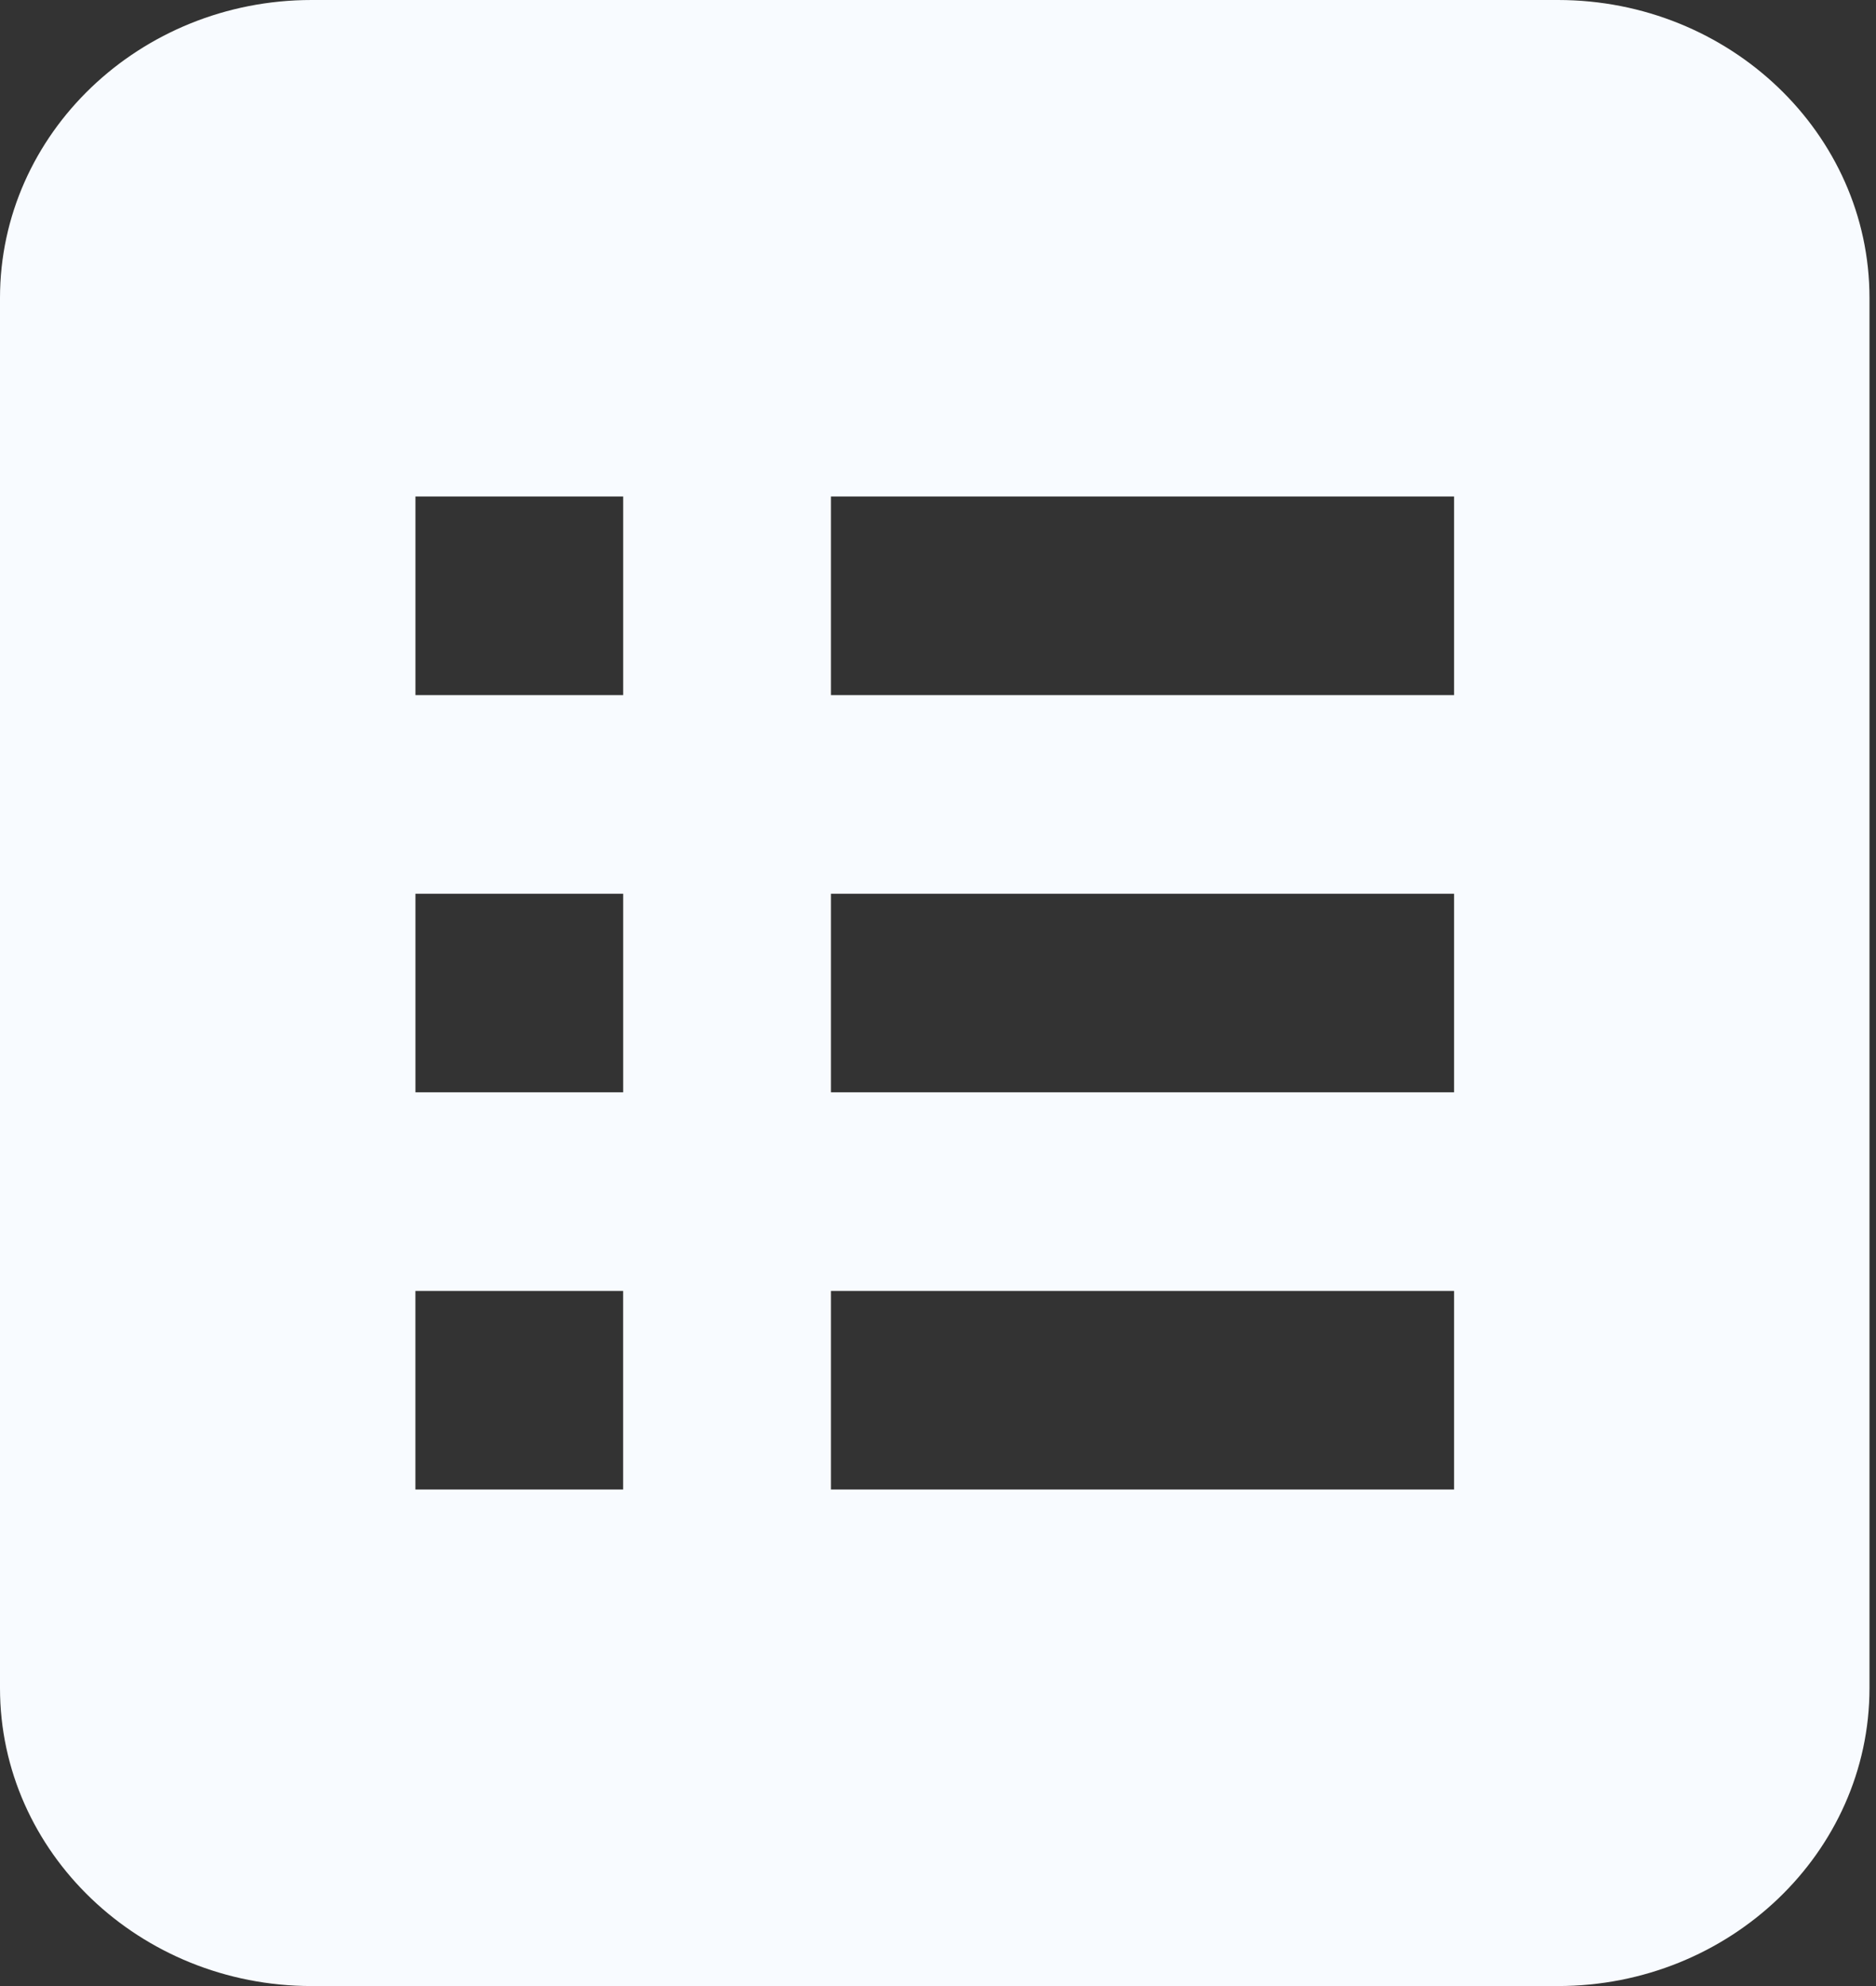
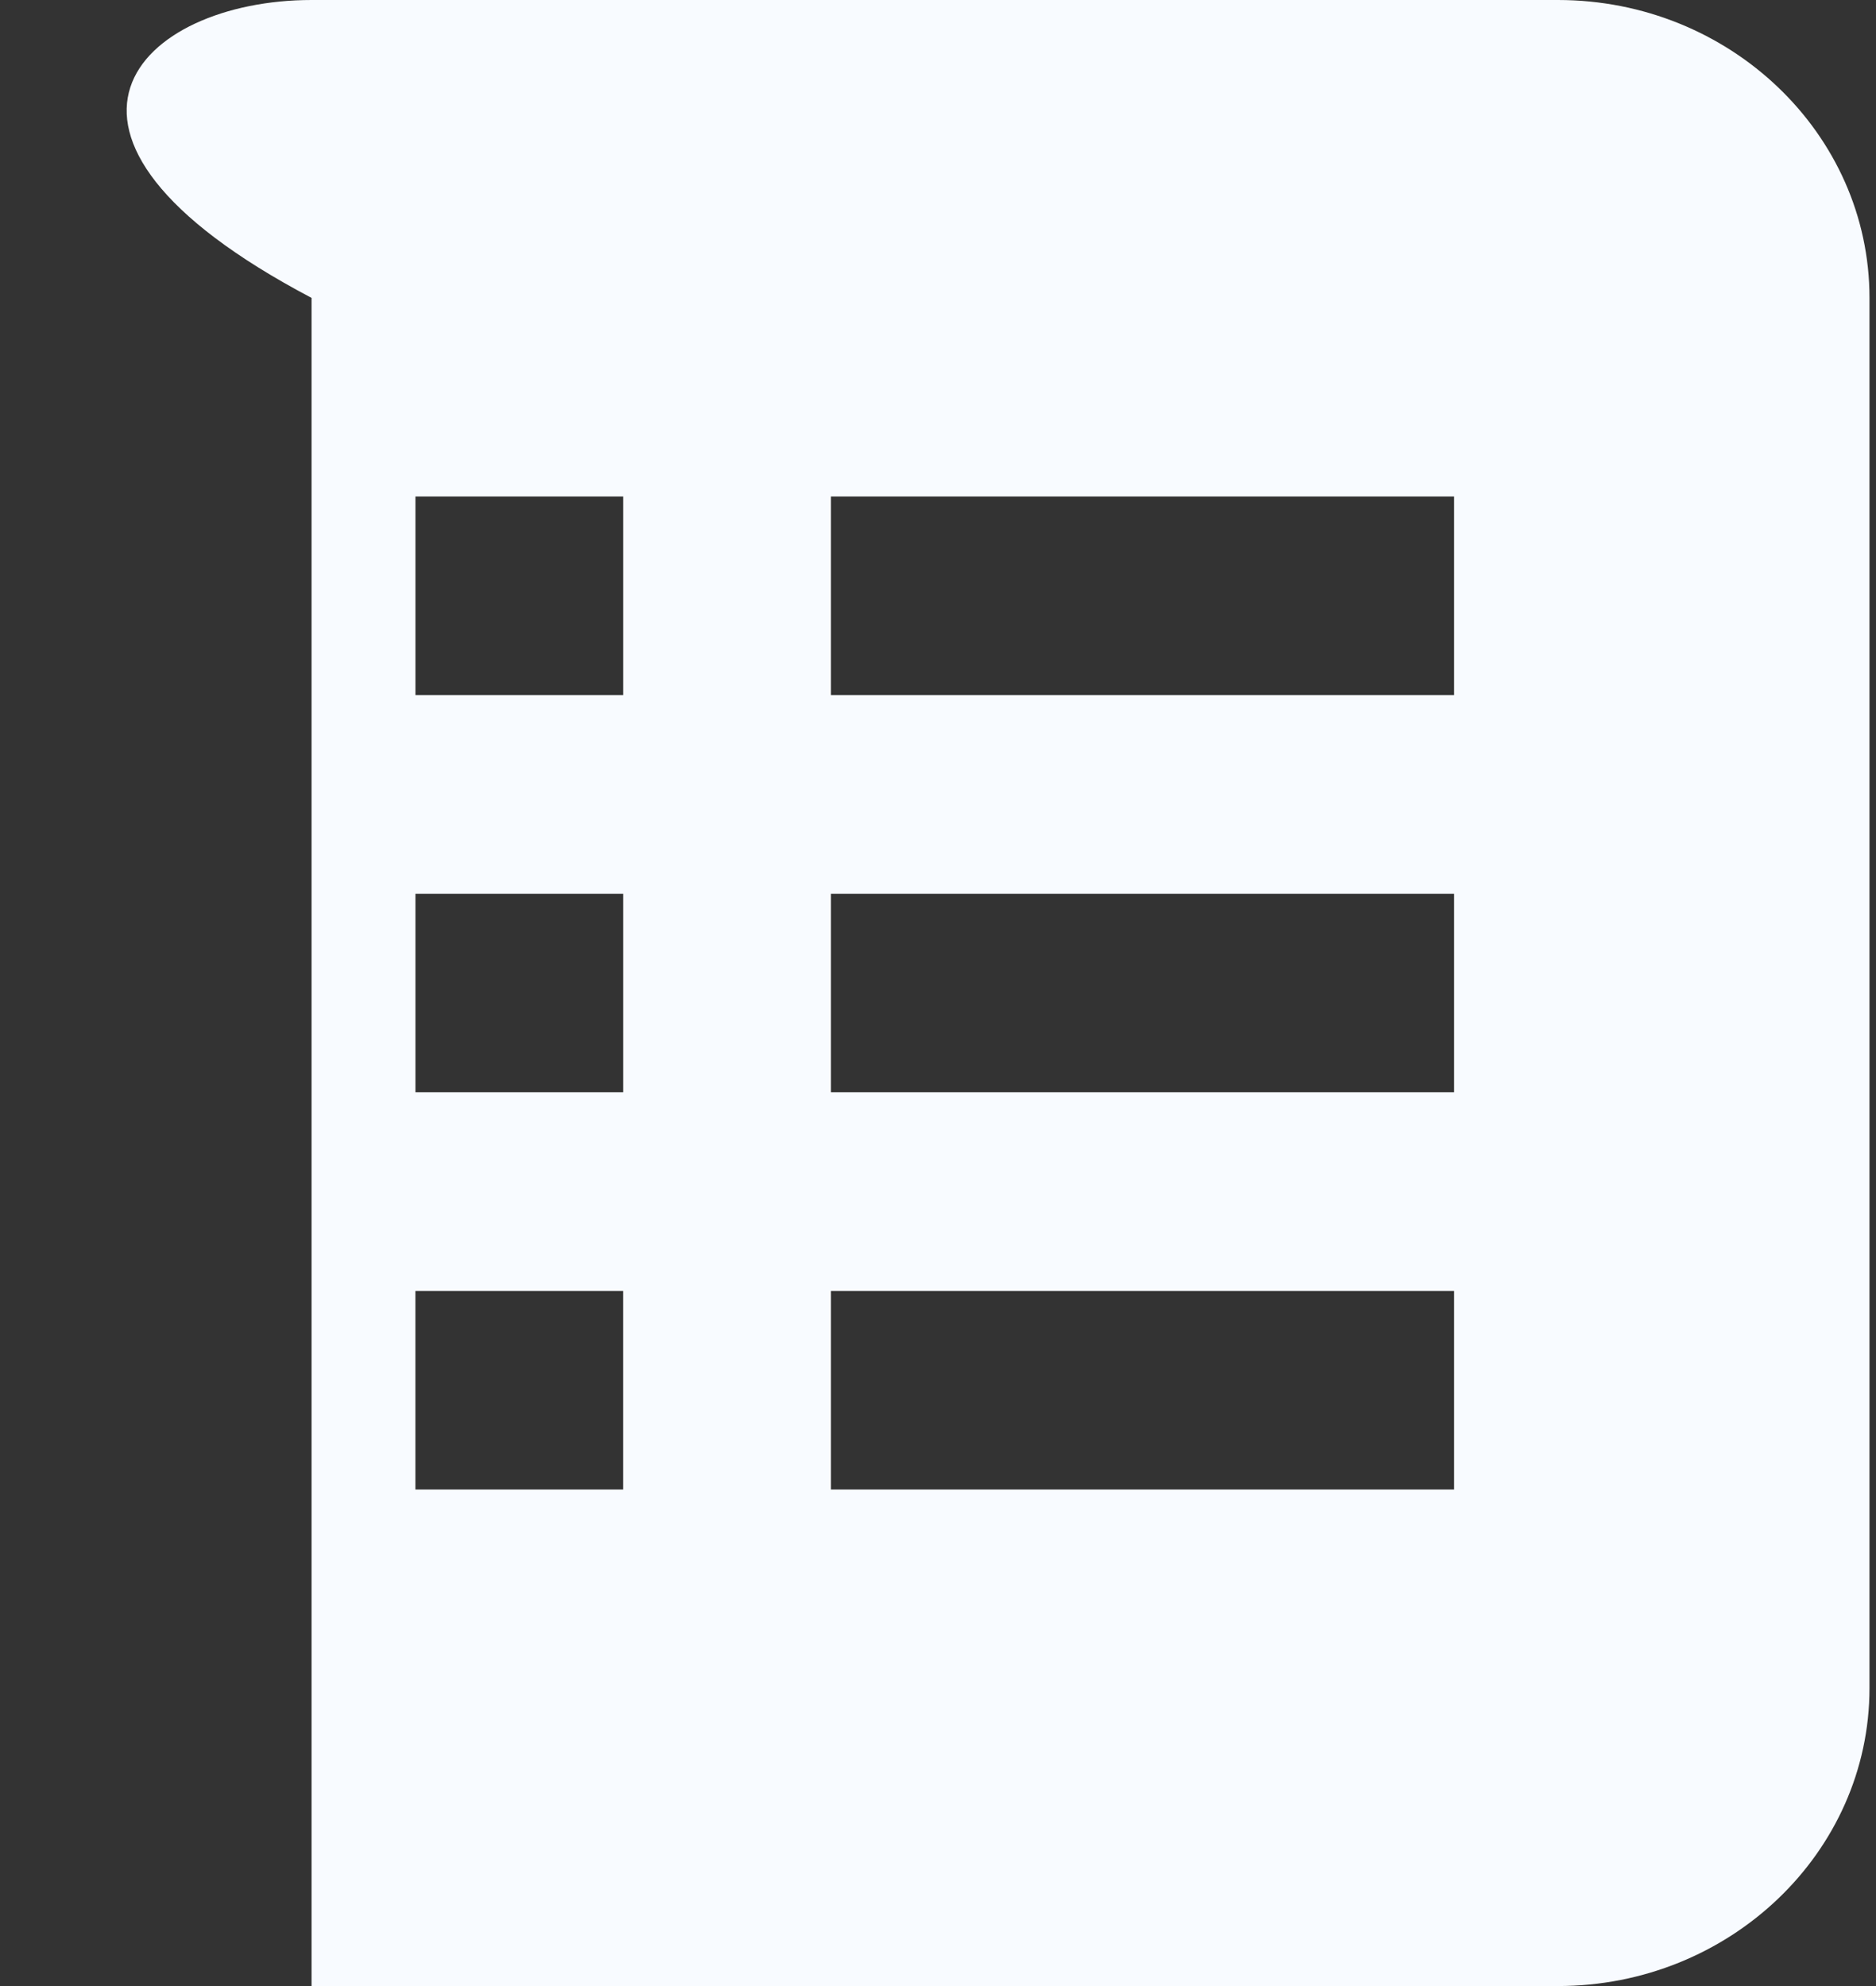
<svg xmlns="http://www.w3.org/2000/svg" width="51" height="54" viewBox="0 0 51 54">
  <rect x="0" y="0" width="51" height="54" fill="#333333" stroke="none" />
-   <path fill="#F8FBFF" d="M42.353 0c4.67 0 8.47 3.634 8.47 8.1v37.8c0 4.466-3.8 8.1-8.47 8.1H8.47C3.8 54 0 50.366 0 45.9V8.1C0 3.634 3.8 0 8.47 0zM16.94 35.1h-5.647v5.4h5.647v-5.4zm22.588 0H22.59v5.4h16.94v-5.4zM16.941 24.3h-5.647v5.4h5.647v-5.4zm22.588 0H22.59v5.4h16.94v-5.4zM16.941 13.5h-5.647v5.4h5.647v-5.4zm22.588 0H22.59v5.4h16.94v-5.4z" />
+   <path fill="#F8FBFF" d="M42.353 0c4.67 0 8.47 3.634 8.47 8.1v37.8c0 4.466-3.8 8.1-8.47 8.1H8.47V8.1C0 3.634 3.8 0 8.47 0zM16.94 35.1h-5.647v5.4h5.647v-5.4zm22.588 0H22.59v5.4h16.94v-5.4zM16.941 24.3h-5.647v5.4h5.647v-5.4zm22.588 0H22.59v5.4h16.94v-5.4zM16.941 13.5h-5.647v5.4h5.647v-5.4zm22.588 0H22.59v5.4h16.94v-5.4z" />
</svg>